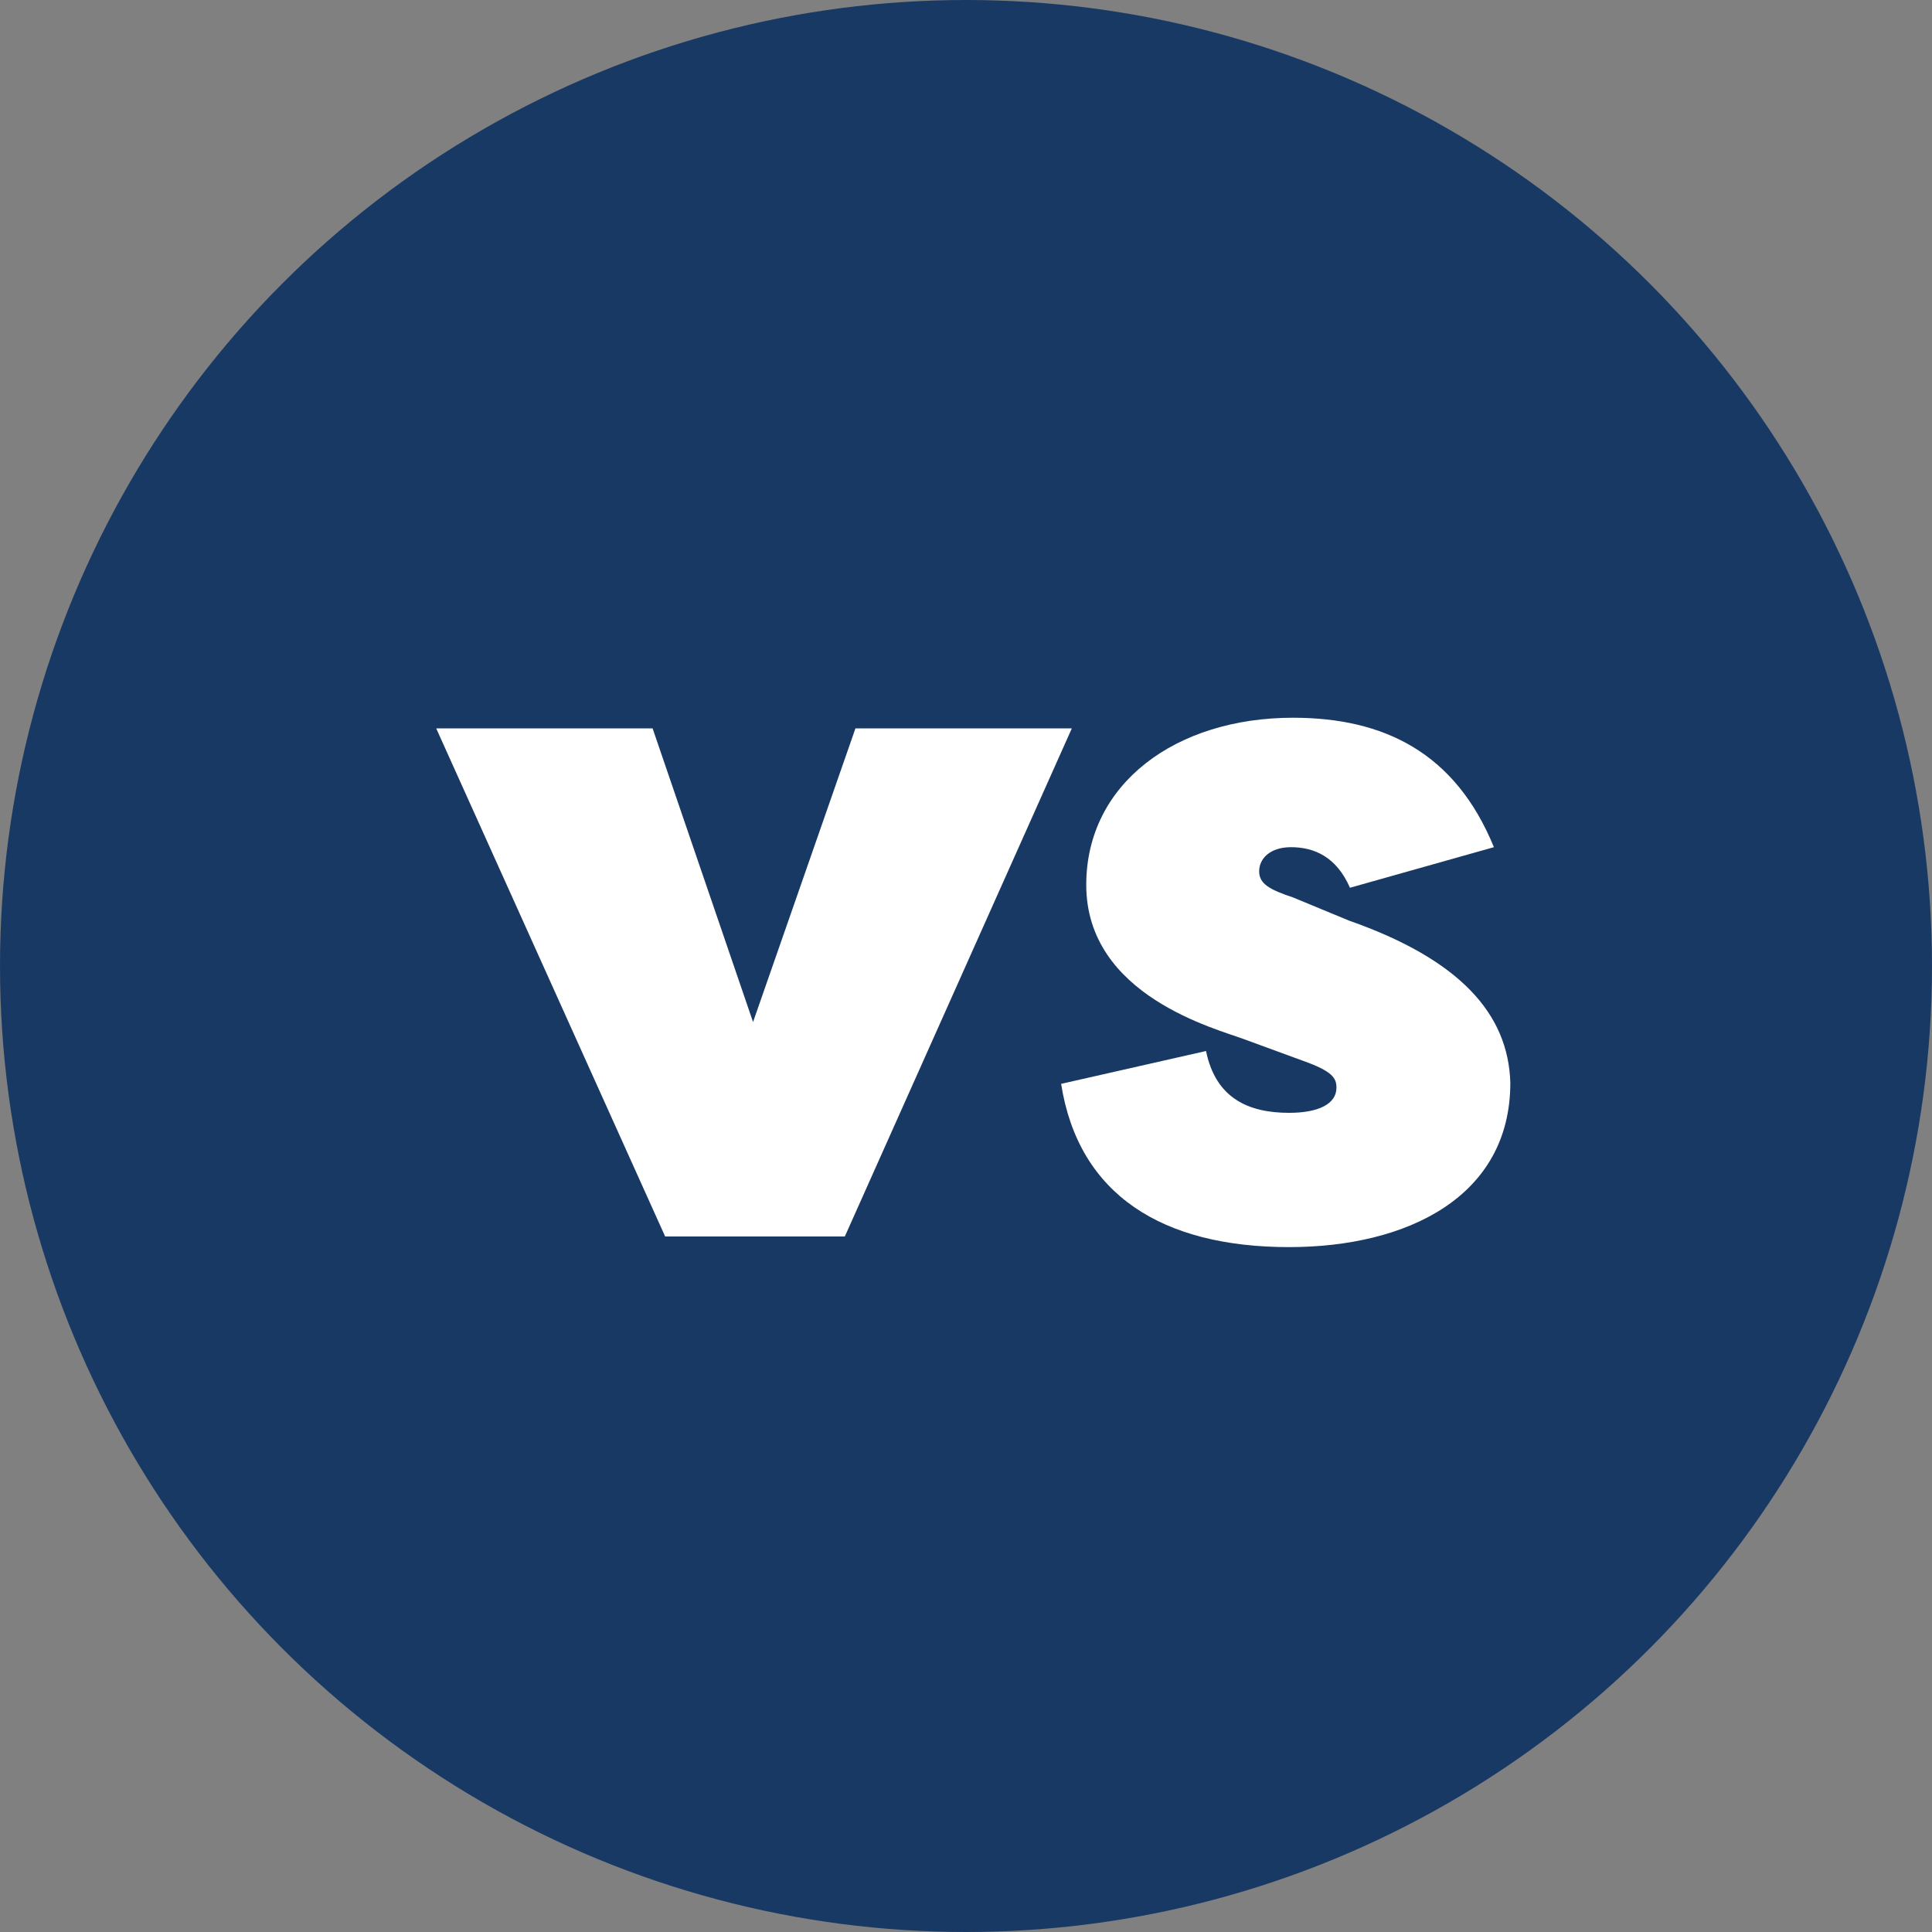
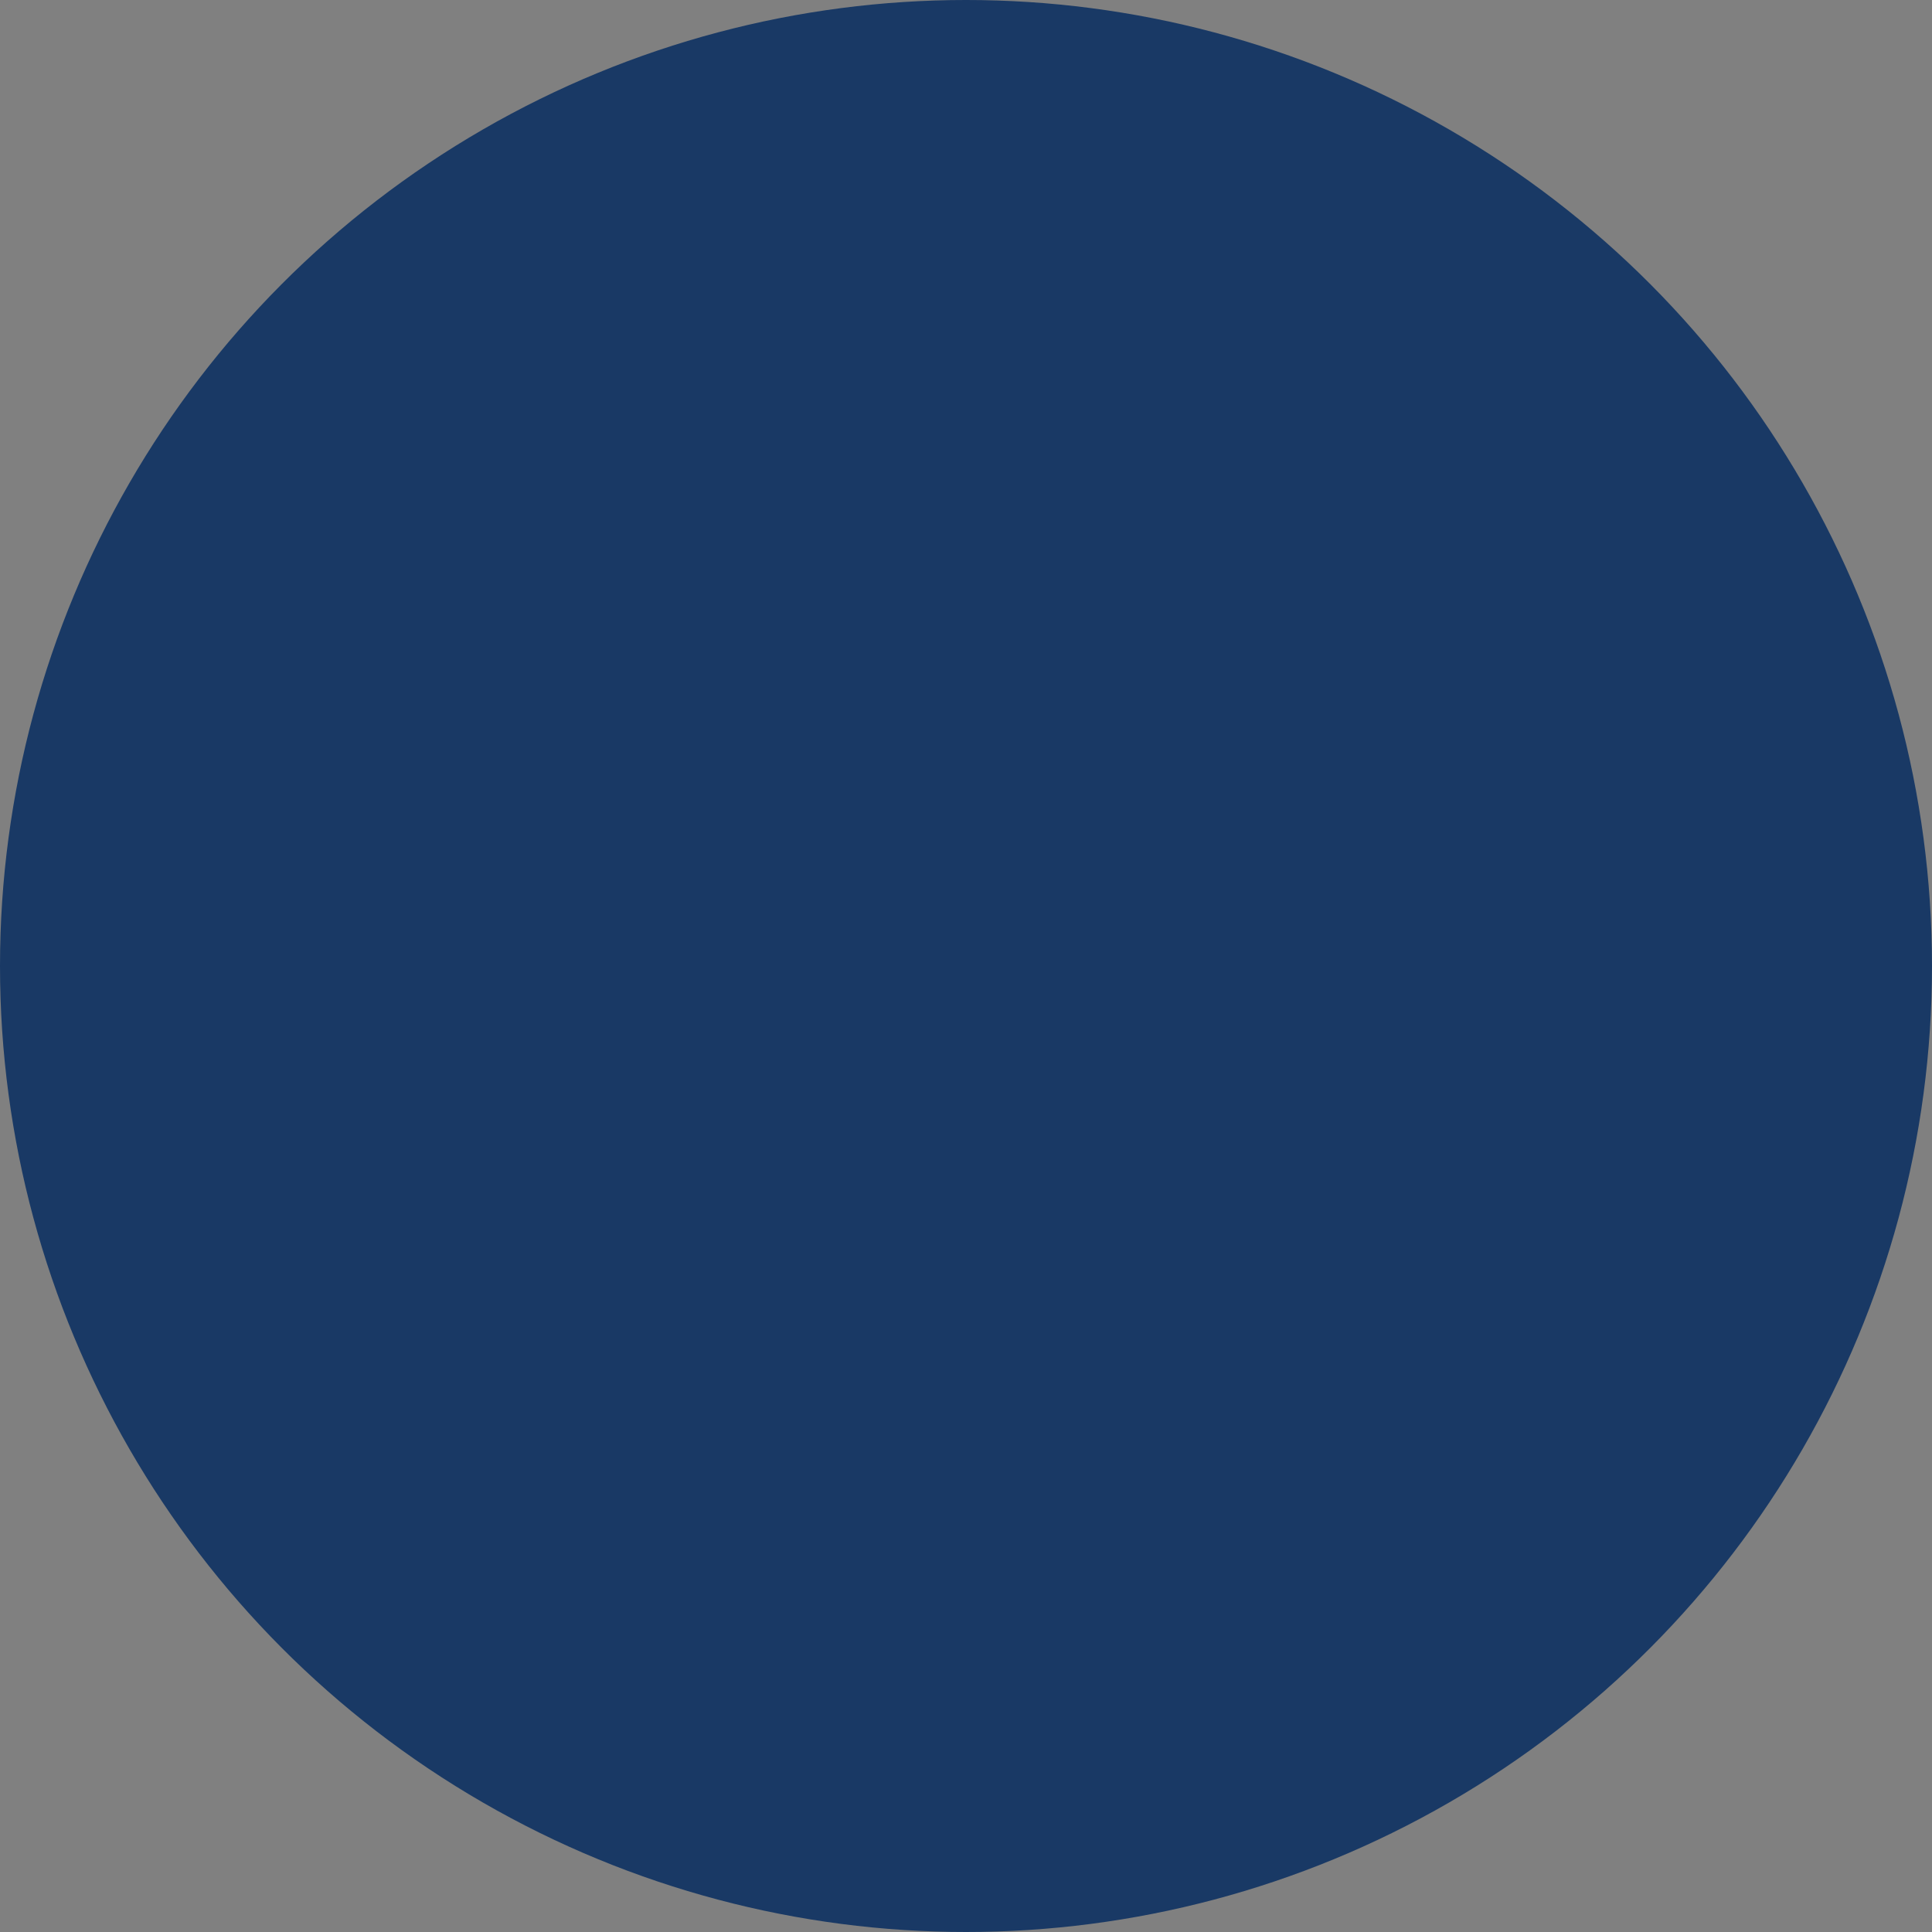
<svg xmlns="http://www.w3.org/2000/svg" width="50" height="50" viewBox="0 0 50 50" fill="none">
  <rect x="0" y="0" width="50" height="50" fill="#808080" stroke="none" />
  <circle cx="25" cy="25" r="25" fill="#193965" />
-   <path d="M27.739 18.85L21.864 32H17.214L11.289 18.85H16.889L19.489 26.45L22.139 18.85H27.739ZM27.462 28.05L31.212 27.2C31.462 28.425 32.312 28.8 33.362 28.8C34.112 28.8 34.587 28.575 34.587 28.15C34.587 27.9 34.487 27.725 33.712 27.45L32.212 26.9C31.487 26.625 28.112 25.775 28.112 22.9C28.112 20.275 30.437 18.575 33.462 18.575C35.812 18.575 37.662 19.475 38.662 21.925L34.937 22.975C34.587 22.175 34.012 21.925 33.412 21.925C32.862 21.925 32.587 22.225 32.587 22.55C32.587 22.875 32.862 23.025 33.462 23.225L34.912 23.825C37.762 24.825 39.037 26.225 39.087 28.025C39.087 30.975 36.412 32.275 33.362 32.275C30.087 32.275 27.912 30.925 27.462 28.05Z" fill="white" />
</svg>